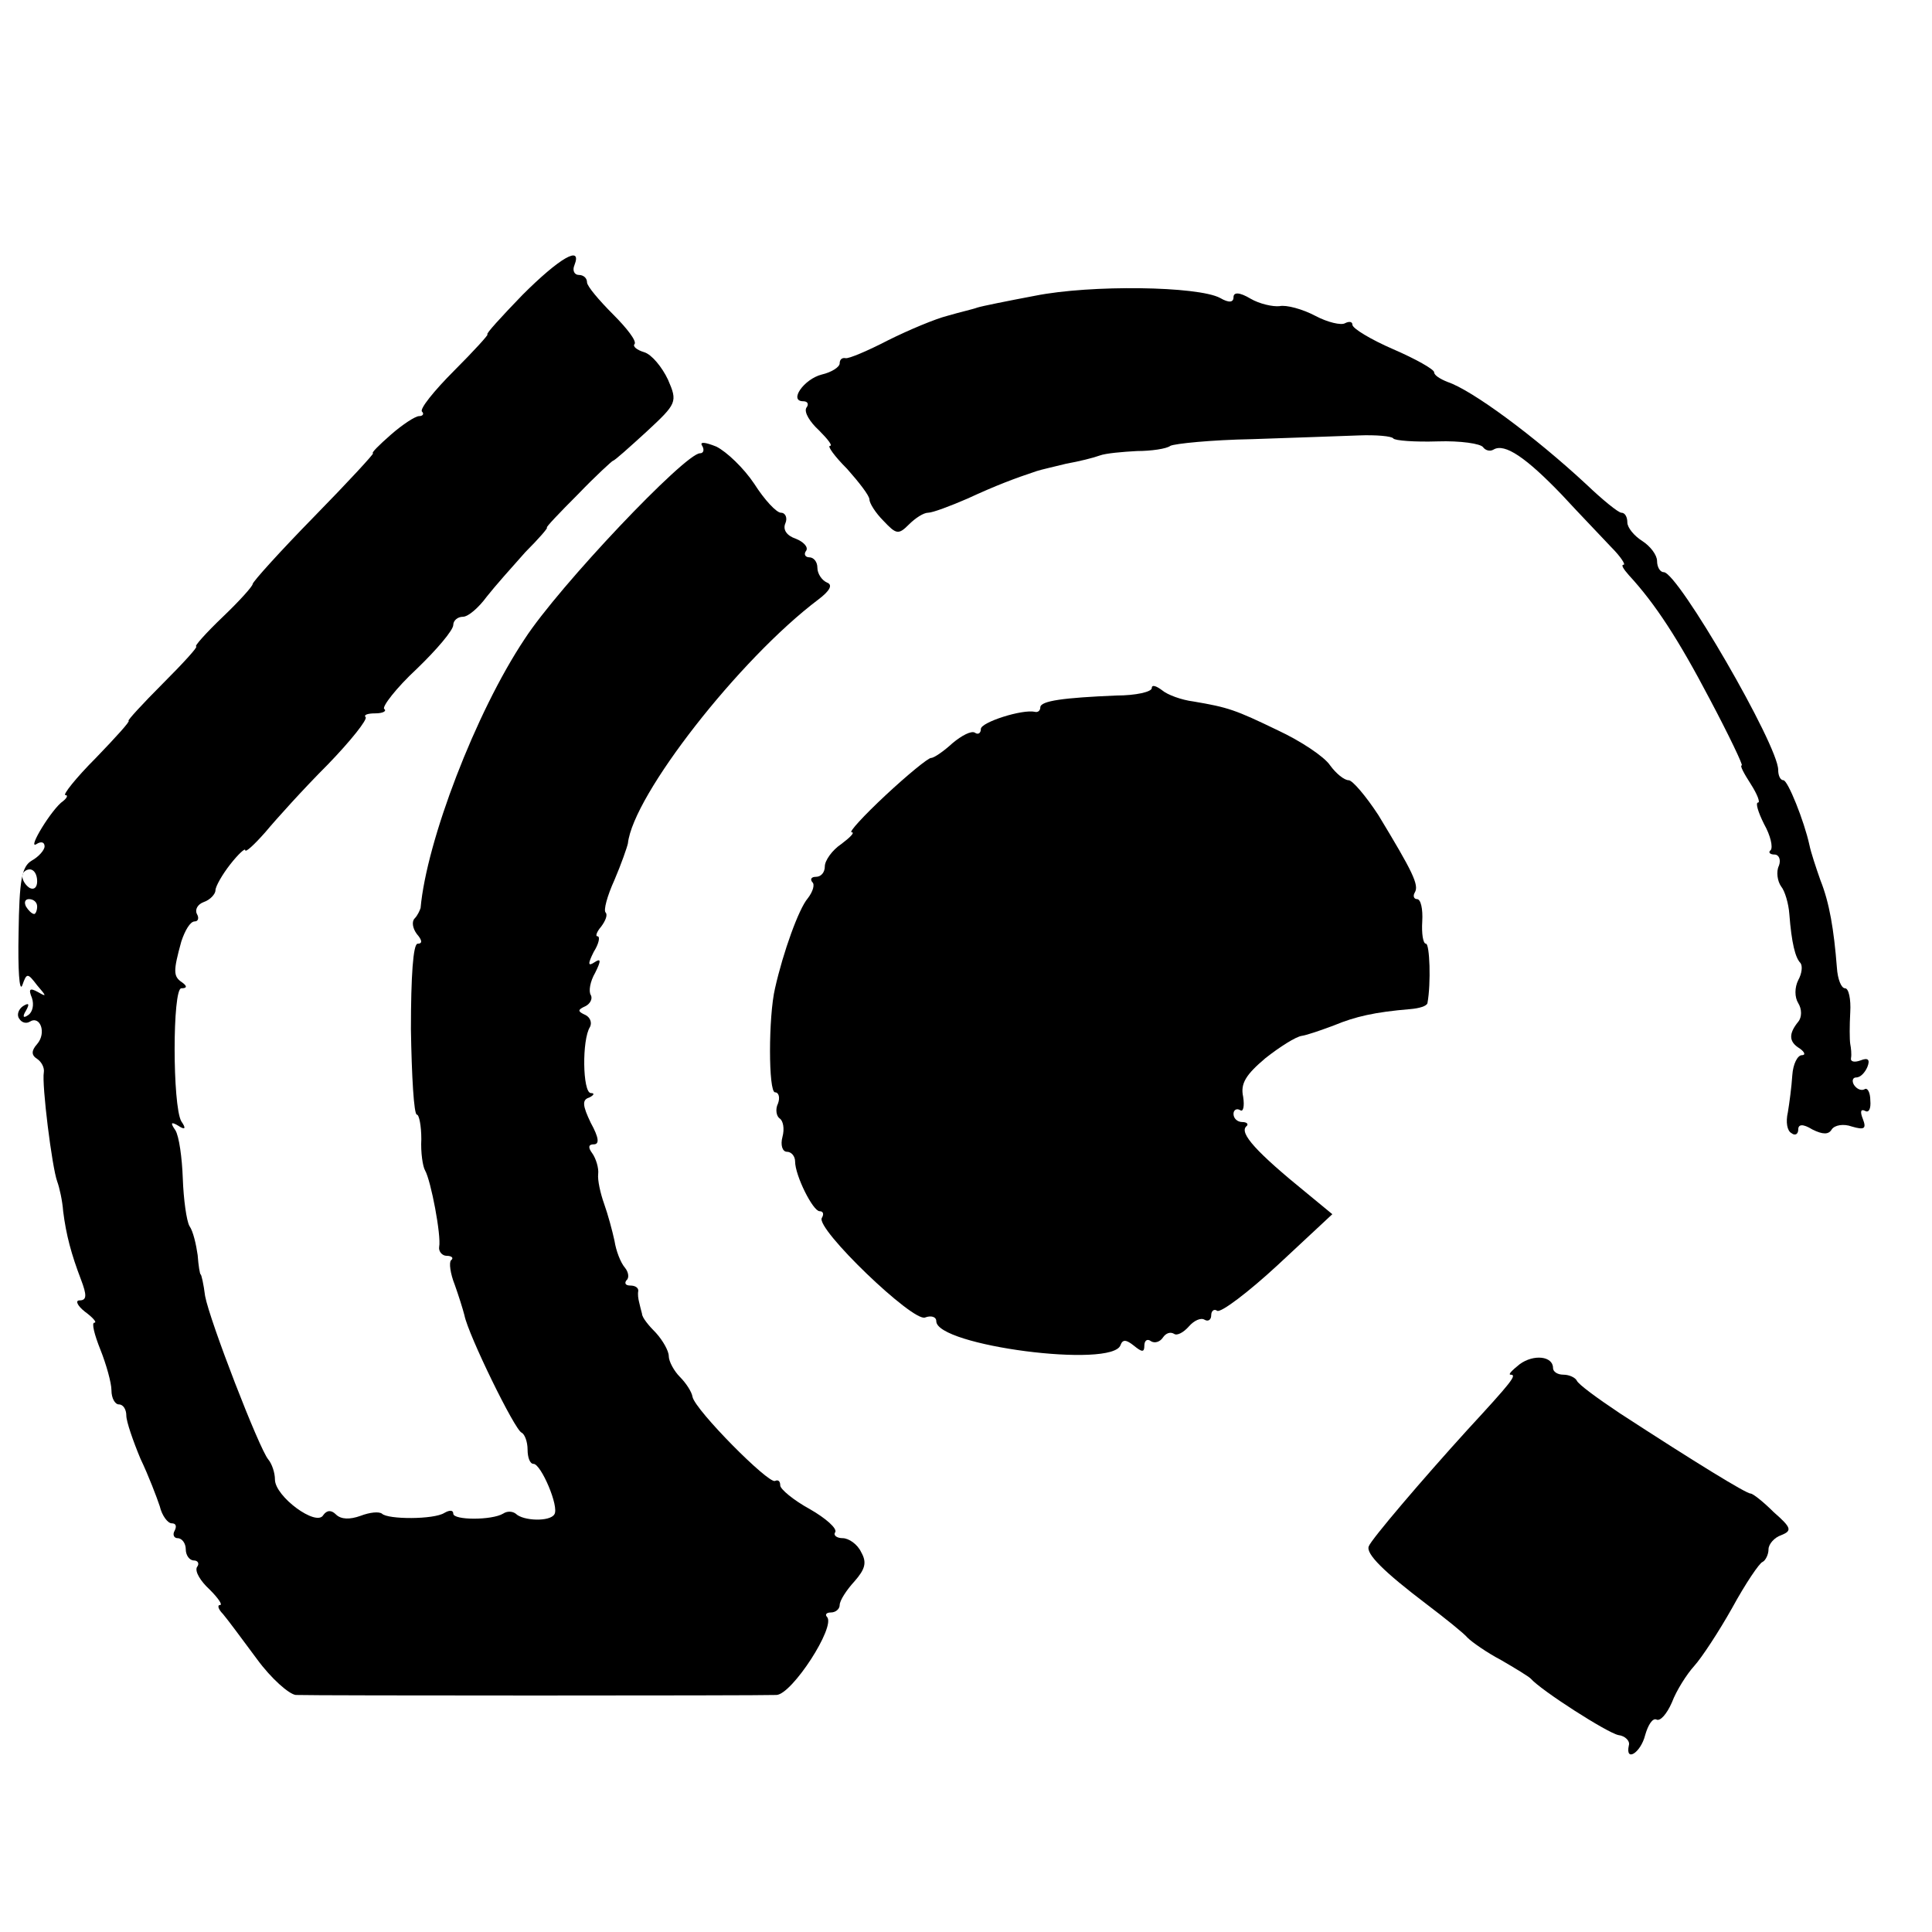
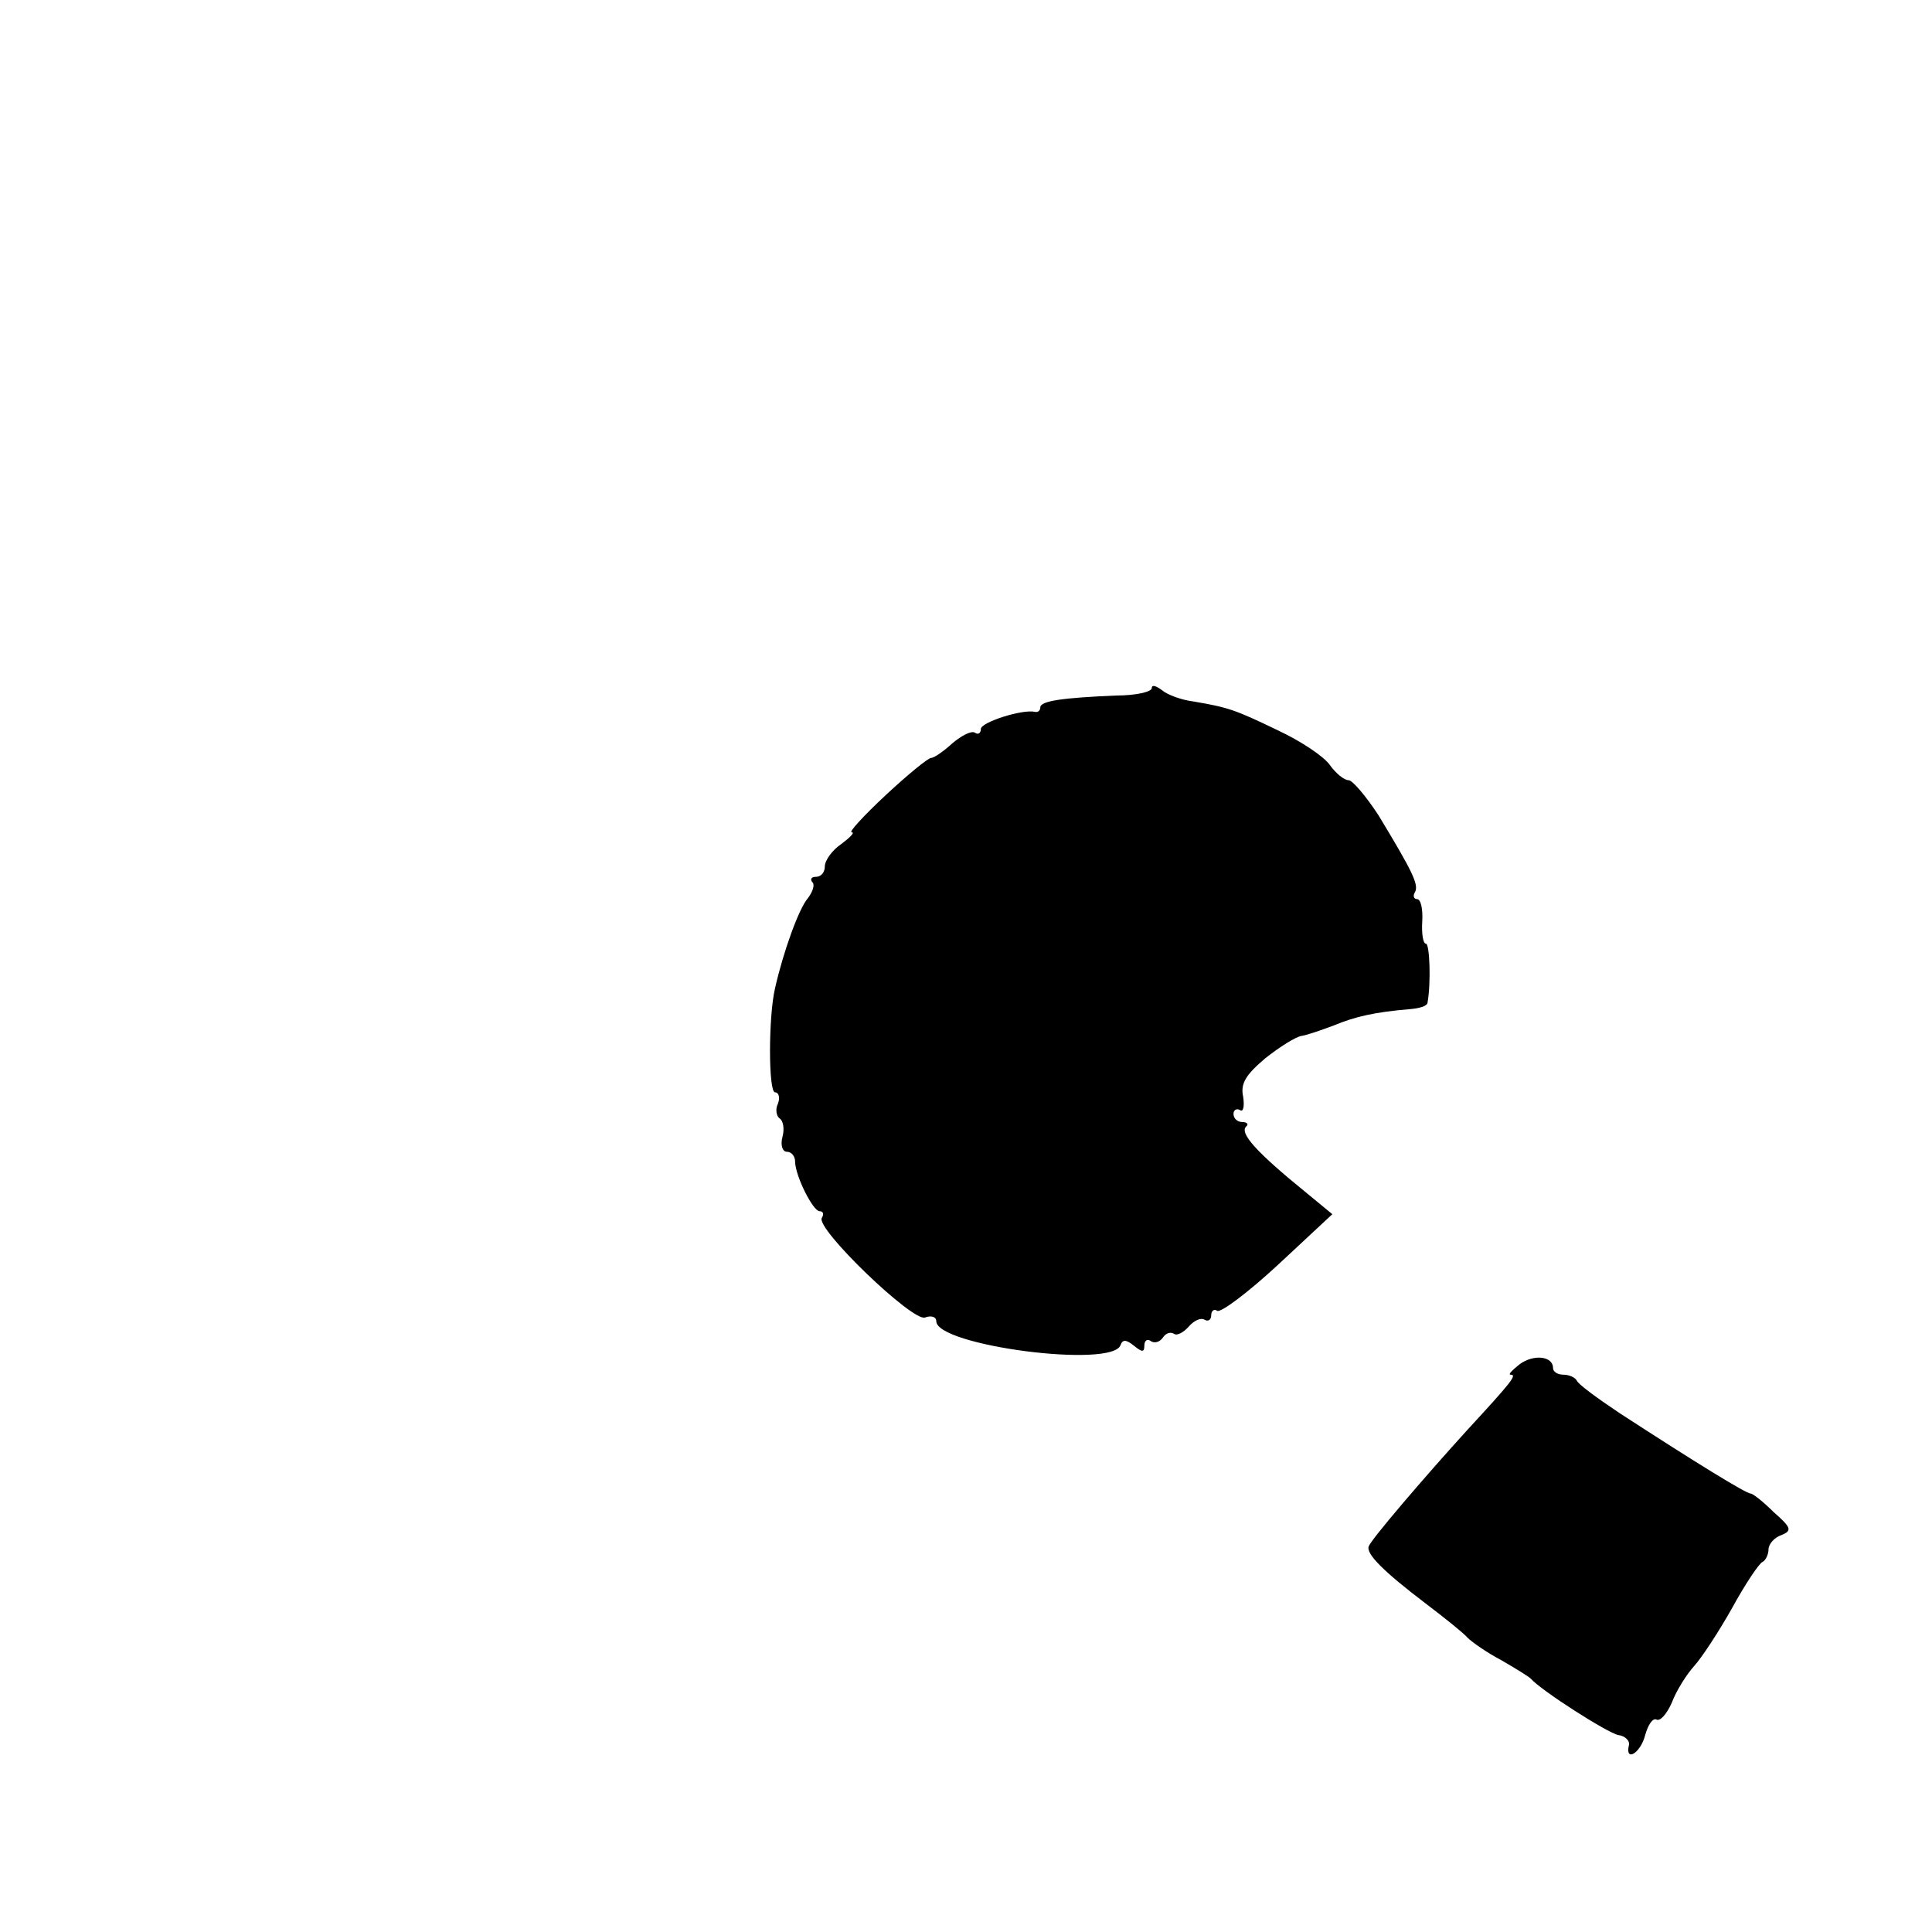
<svg xmlns="http://www.w3.org/2000/svg" version="1.0" width="260pt" height="260pt" viewBox="0 0 260 260" preserveAspectRatio="xMidYMid meet">
  <g transform="translate(0,260) scale(0.1,-0.1)" fill="#000000" stroke="none">
-     <path d="M703 2203 c-28 -29 -50 -53 -47 -53 2 0 -18 -22 -45 -49 -27 -27 -47 -52 -43 -55 3 -3 1 -6 -4 -6 -5 0 -22 -11 -38 -25 -16 -14 -27 -25 -24 -25 2 0 -33 -38 -79 -85 -46 -47 -83 -88 -83 -91 0 -3 -18 -23 -40 -44 -23 -22 -39 -40 -36 -40 3 0 -17 -22 -45 -50 -27 -27 -48 -50 -46 -50 3 0 -17 -22 -44 -50 -27 -27 -45 -50 -41 -50 4 0 2 -4 -3 -8 -15 -10 -49 -66 -36 -58 6 4 11 3 11 -3 0 -5 -8 -14 -17 -19 -14 -8 -17 -27 -18 -98 -1 -48 1 -80 5 -70 6 17 7 17 20 0 13 -15 13 -16 1 -9 -11 6 -13 4 -8 -8 3 -9 1 -19 -5 -23 -7 -5 -8 -2 -3 6 5 9 4 11 -4 6 -6 -4 -9 -12 -5 -17 3 -5 9 -7 14 -4 14 9 23 -15 10 -30 -8 -9 -8 -15 0 -20 6 -4 10 -12 9 -18 -3 -16 11 -128 18 -147 3 -8 7 -26 8 -40 4 -32 11 -58 24 -92 8 -21 8 -28 -2 -28 -6 0 -3 -7 7 -15 11 -8 17 -15 13 -15 -4 0 0 -16 8 -36 8 -20 15 -45 15 -55 0 -11 5 -19 10 -19 6 0 10 -7 10 -15 0 -8 9 -34 19 -58 11 -23 22 -52 26 -64 3 -13 11 -23 16 -23 6 0 7 -4 4 -10 -3 -5 -1 -10 4 -10 6 0 11 -7 11 -15 0 -8 5 -15 11 -15 5 0 8 -4 4 -9 -3 -6 5 -19 17 -30 12 -12 18 -21 14 -21 -4 0 -2 -6 4 -12 6 -7 26 -34 46 -61 19 -26 43 -47 52 -48 23 -1 621 -1 647 0 21 1 80 92 68 105 -3 3 -1 6 5 6 7 0 12 5 12 10 0 6 9 20 20 32 14 16 17 25 9 39 -5 11 -17 19 -25 19 -8 0 -13 4 -10 8 3 5 -13 19 -34 31 -22 12 -40 27 -40 32 0 6 -3 8 -7 6 -9 -4 -107 95 -111 113 -1 7 -9 19 -17 27 -8 8 -15 21 -15 28 0 7 -8 21 -17 31 -10 10 -19 21 -19 26 -1 4 -3 11 -4 16 -1 4 -2 10 -1 15 0 4 -4 7 -11 7 -6 0 -8 3 -5 7 4 3 3 11 -2 17 -6 7 -12 23 -14 36 -3 14 -9 36 -14 50 -5 14 -9 32 -8 40 1 8 -3 21 -8 28 -6 8 -5 12 2 12 8 0 7 9 -4 29 -11 23 -12 31 -2 34 6 3 8 6 2 6 -11 1 -12 72 -1 89 3 6 0 13 -6 16 -11 5 -11 7 0 12 6 3 10 10 7 15 -3 5 -1 18 6 30 8 16 8 20 -1 14 -9 -6 -9 -2 -1 14 7 11 9 21 5 21 -3 0 -1 6 5 13 6 8 9 16 6 19 -3 3 2 22 12 44 9 21 17 44 18 49 7 65 150 248 256 328 16 12 20 20 12 23 -7 3 -13 12 -13 20 0 8 -5 14 -11 14 -5 0 -8 4 -4 9 3 5 -4 12 -14 16 -12 4 -18 12 -14 21 3 7 0 14 -6 14 -6 0 -22 17 -36 39 -14 21 -37 43 -51 50 -15 6 -23 7 -19 1 3 -5 2 -10 -3 -10 -20 0 -190 -179 -236 -250 -66 -99 -132 -272 -140 -362 -1 -3 -4 -10 -8 -14 -4 -4 -3 -13 3 -21 7 -8 8 -13 1 -13 -6 0 -9 -44 -9 -115 1 -63 4 -115 8 -115 3 0 6 -15 6 -33 -1 -18 2 -37 5 -42 8 -14 22 -88 19 -103 -1 -6 4 -12 10 -12 7 0 10 -3 6 -6 -3 -3 -1 -18 5 -33 5 -14 11 -33 13 -41 5 -26 68 -155 77 -158 4 -2 8 -12 8 -23 0 -10 3 -19 8 -19 10 0 35 -58 28 -68 -6 -10 -42 -9 -52 1 -4 3 -11 4 -17 0 -15 -9 -67 -9 -67 0 0 5 -5 5 -12 1 -14 -9 -76 -9 -84 -1 -4 3 -16 2 -29 -3 -14 -5 -26 -5 -33 2 -6 6 -12 6 -17 -1 -9 -16 -65 25 -65 48 0 9 -4 21 -9 27 -12 14 -79 187 -85 220 -2 16 -5 29 -6 29 -1 0 -3 12 -4 26 -2 14 -6 32 -11 39 -4 7 -8 36 -9 64 -1 28 -5 57 -10 65 -7 10 -6 12 4 6 9 -6 11 -4 4 6 -12 21 -12 179 0 179 8 0 8 3 1 8 -12 8 -12 15 -1 55 5 15 12 27 18 27 5 0 6 5 3 10 -3 6 1 13 9 16 9 3 16 11 16 16 0 5 9 21 20 35 11 14 20 22 20 19 0 -4 12 7 27 24 15 18 52 59 84 91 31 32 54 61 51 64 -3 3 3 5 13 5 10 0 16 3 12 6 -3 3 16 28 44 54 27 26 49 52 49 59 0 6 6 11 13 11 7 0 21 12 32 27 11 14 35 41 52 60 18 18 31 33 29 33 -2 0 17 20 42 45 24 25 46 45 47 45 2 0 22 18 45 39 41 38 42 40 29 70 -8 17 -22 34 -32 37 -10 3 -16 8 -13 11 3 4 -10 21 -29 40 -19 19 -35 38 -35 43 0 6 -5 10 -11 10 -6 0 -9 6 -6 13 11 28 -20 10 -70 -40z m-653 -789 c0 -8 -4 -12 -10 -9 -5 3 -10 10 -10 16 0 5 5 9 10 9 6 0 10 -7 10 -16z m0 -34 c0 -5 -2 -10 -4 -10 -3 0 -8 5 -11 10 -3 6 -1 10 4 10 6 0 11 -4 11 -10z" />
-     <path d="M1393 2202 c-37 -7 -72 -14 -78 -16 -5 -2 -23 -6 -40 -11 -16 -4 -52 -19 -80 -33 -27 -14 -53 -25 -57 -24 -5 1 -8 -2 -8 -7 0 -5 -11 -12 -24 -15 -24 -6 -45 -36 -25 -36 6 0 8 -4 4 -9 -3 -6 5 -19 17 -30 12 -12 19 -21 15 -21 -4 0 6 -14 23 -31 16 -18 30 -36 30 -41 0 -5 8 -18 19 -29 17 -18 20 -19 34 -5 9 9 20 16 26 16 6 0 30 9 53 19 39 18 63 27 93 37 6 2 24 6 40 10 17 3 37 8 45 11 8 3 31 5 50 6 19 0 40 3 45 7 6 3 55 8 110 9 55 2 120 4 143 5 24 1 45 -1 47 -4 2 -3 29 -5 60 -4 30 1 58 -3 61 -8 3 -4 9 -6 14 -3 15 9 44 -11 92 -61 23 -25 53 -56 66 -70 13 -13 20 -24 17 -24 -4 0 0 -6 7 -14 36 -39 67 -87 109 -167 26 -49 45 -89 43 -89 -3 0 3 -11 12 -25 9 -14 13 -25 10 -25 -4 0 0 -13 8 -29 9 -16 12 -31 9 -35 -4 -3 -1 -6 5 -6 6 0 9 -7 6 -15 -4 -8 -2 -21 3 -28 5 -6 10 -23 11 -37 3 -39 8 -59 15 -66 3 -4 2 -14 -3 -23 -5 -10 -5 -23 0 -31 5 -8 5 -19 0 -25 -13 -16 -13 -27 2 -36 7 -5 8 -9 3 -9 -6 0 -12 -12 -13 -27 -1 -16 -4 -38 -6 -50 -3 -13 -1 -25 5 -28 5 -4 9 -1 9 5 0 7 6 8 19 0 14 -7 22 -7 26 0 4 6 16 8 27 4 17 -5 20 -3 15 10 -4 10 -3 14 3 11 5 -3 8 3 7 14 0 11 -4 18 -8 15 -4 -2 -10 0 -14 6 -3 5 -2 10 3 10 6 0 12 7 15 14 4 10 1 13 -9 9 -8 -3 -14 -2 -13 3 1 5 0 14 -1 19 -1 6 -1 25 0 43 1 17 -2 32 -7 32 -5 0 -10 12 -11 28 -4 51 -10 87 -22 117 -6 17 -13 38 -15 48 -7 32 -29 87 -35 87 -4 0 -7 6 -7 14 0 33 -135 266 -154 266 -5 0 -9 7 -9 15 0 8 -9 20 -20 27 -11 7 -20 18 -20 25 0 7 -3 13 -8 13 -4 0 -25 17 -47 38 -70 65 -154 127 -187 138 -10 4 -18 9 -18 13 0 4 -25 18 -55 31 -30 13 -55 28 -55 33 0 4 -4 5 -10 2 -5 -3 -23 1 -40 10 -17 9 -39 15 -48 13 -9 -1 -27 3 -39 10 -15 9 -23 9 -23 2 0 -7 -6 -8 -18 -1 -30 16 -174 18 -249 3z" />
    <path d="M1550 1674 c0 -5 -21 -10 -48 -10 -70 -3 -102 -7 -102 -16 0 -4 -3 -7 -7 -6 -17 4 -73 -14 -73 -23 0 -6 -4 -8 -8 -5 -5 3 -18 -4 -30 -14 -12 -11 -25 -20 -29 -20 -4 0 -32 -23 -61 -50 -30 -28 -50 -50 -46 -50 5 0 -2 -7 -14 -16 -12 -8 -22 -22 -22 -30 0 -8 -5 -14 -12 -14 -6 0 -8 -3 -5 -7 4 -3 1 -13 -6 -22 -12 -14 -33 -72 -44 -121 -9 -38 -9 -140 0 -140 5 0 7 -7 4 -15 -4 -8 -2 -17 2 -20 5 -3 7 -14 4 -25 -3 -11 0 -20 6 -20 6 0 11 -6 11 -13 0 -19 24 -67 33 -67 5 0 6 -4 3 -9 -9 -14 123 -141 139 -134 8 3 15 1 15 -5 0 -33 238 -64 248 -32 3 8 8 7 18 -1 11 -9 14 -9 14 0 0 7 4 10 9 6 5 -3 12 -1 16 5 4 6 10 8 15 5 4 -3 13 2 20 10 7 8 16 12 21 9 5 -3 9 0 9 6 0 6 4 9 8 6 5 -3 42 25 82 62 l73 68 -34 28 c-69 56 -91 81 -82 90 4 3 1 6 -5 6 -7 0 -12 5 -12 11 0 5 4 8 9 5 4 -3 6 5 4 18 -4 18 4 30 30 52 19 15 41 29 49 30 7 1 27 8 43 14 29 12 55 18 103 22 12 1 22 4 23 8 5 27 3 80 -2 80 -4 0 -6 14 -5 30 1 17 -2 30 -7 30 -4 0 -6 4 -3 9 6 10 -3 28 -49 104 -17 26 -35 47 -40 47 -6 0 -17 9 -25 20 -8 12 -40 33 -70 47 -58 28 -67 31 -114 39 -16 2 -35 9 -42 15 -8 6 -14 8 -14 3z" />
    <path d="M2045 764 c-10 -8 -16 -14 -12 -14 9 0 1 -10 -58 -74 -60 -66 -130 -148 -133 -157 -4 -10 20 -34 78 -78 25 -19 50 -39 55 -45 6 -6 26 -20 45 -30 19 -11 37 -22 40 -25 14 -16 103 -73 118 -76 9 -1 16 -8 14 -14 -5 -23 16 -10 22 14 4 14 10 23 15 21 5 -3 14 7 21 23 6 16 20 38 30 49 10 11 33 46 51 78 18 33 37 61 41 62 4 2 8 10 8 17 0 7 8 16 17 19 15 6 14 10 -10 31 -14 14 -28 25 -31 25 -6 0 -73 41 -176 108 -30 20 -56 39 -58 44 -2 4 -10 8 -18 8 -8 0 -14 4 -14 9 0 16 -26 19 -45 5z" />
  </g>
</svg>